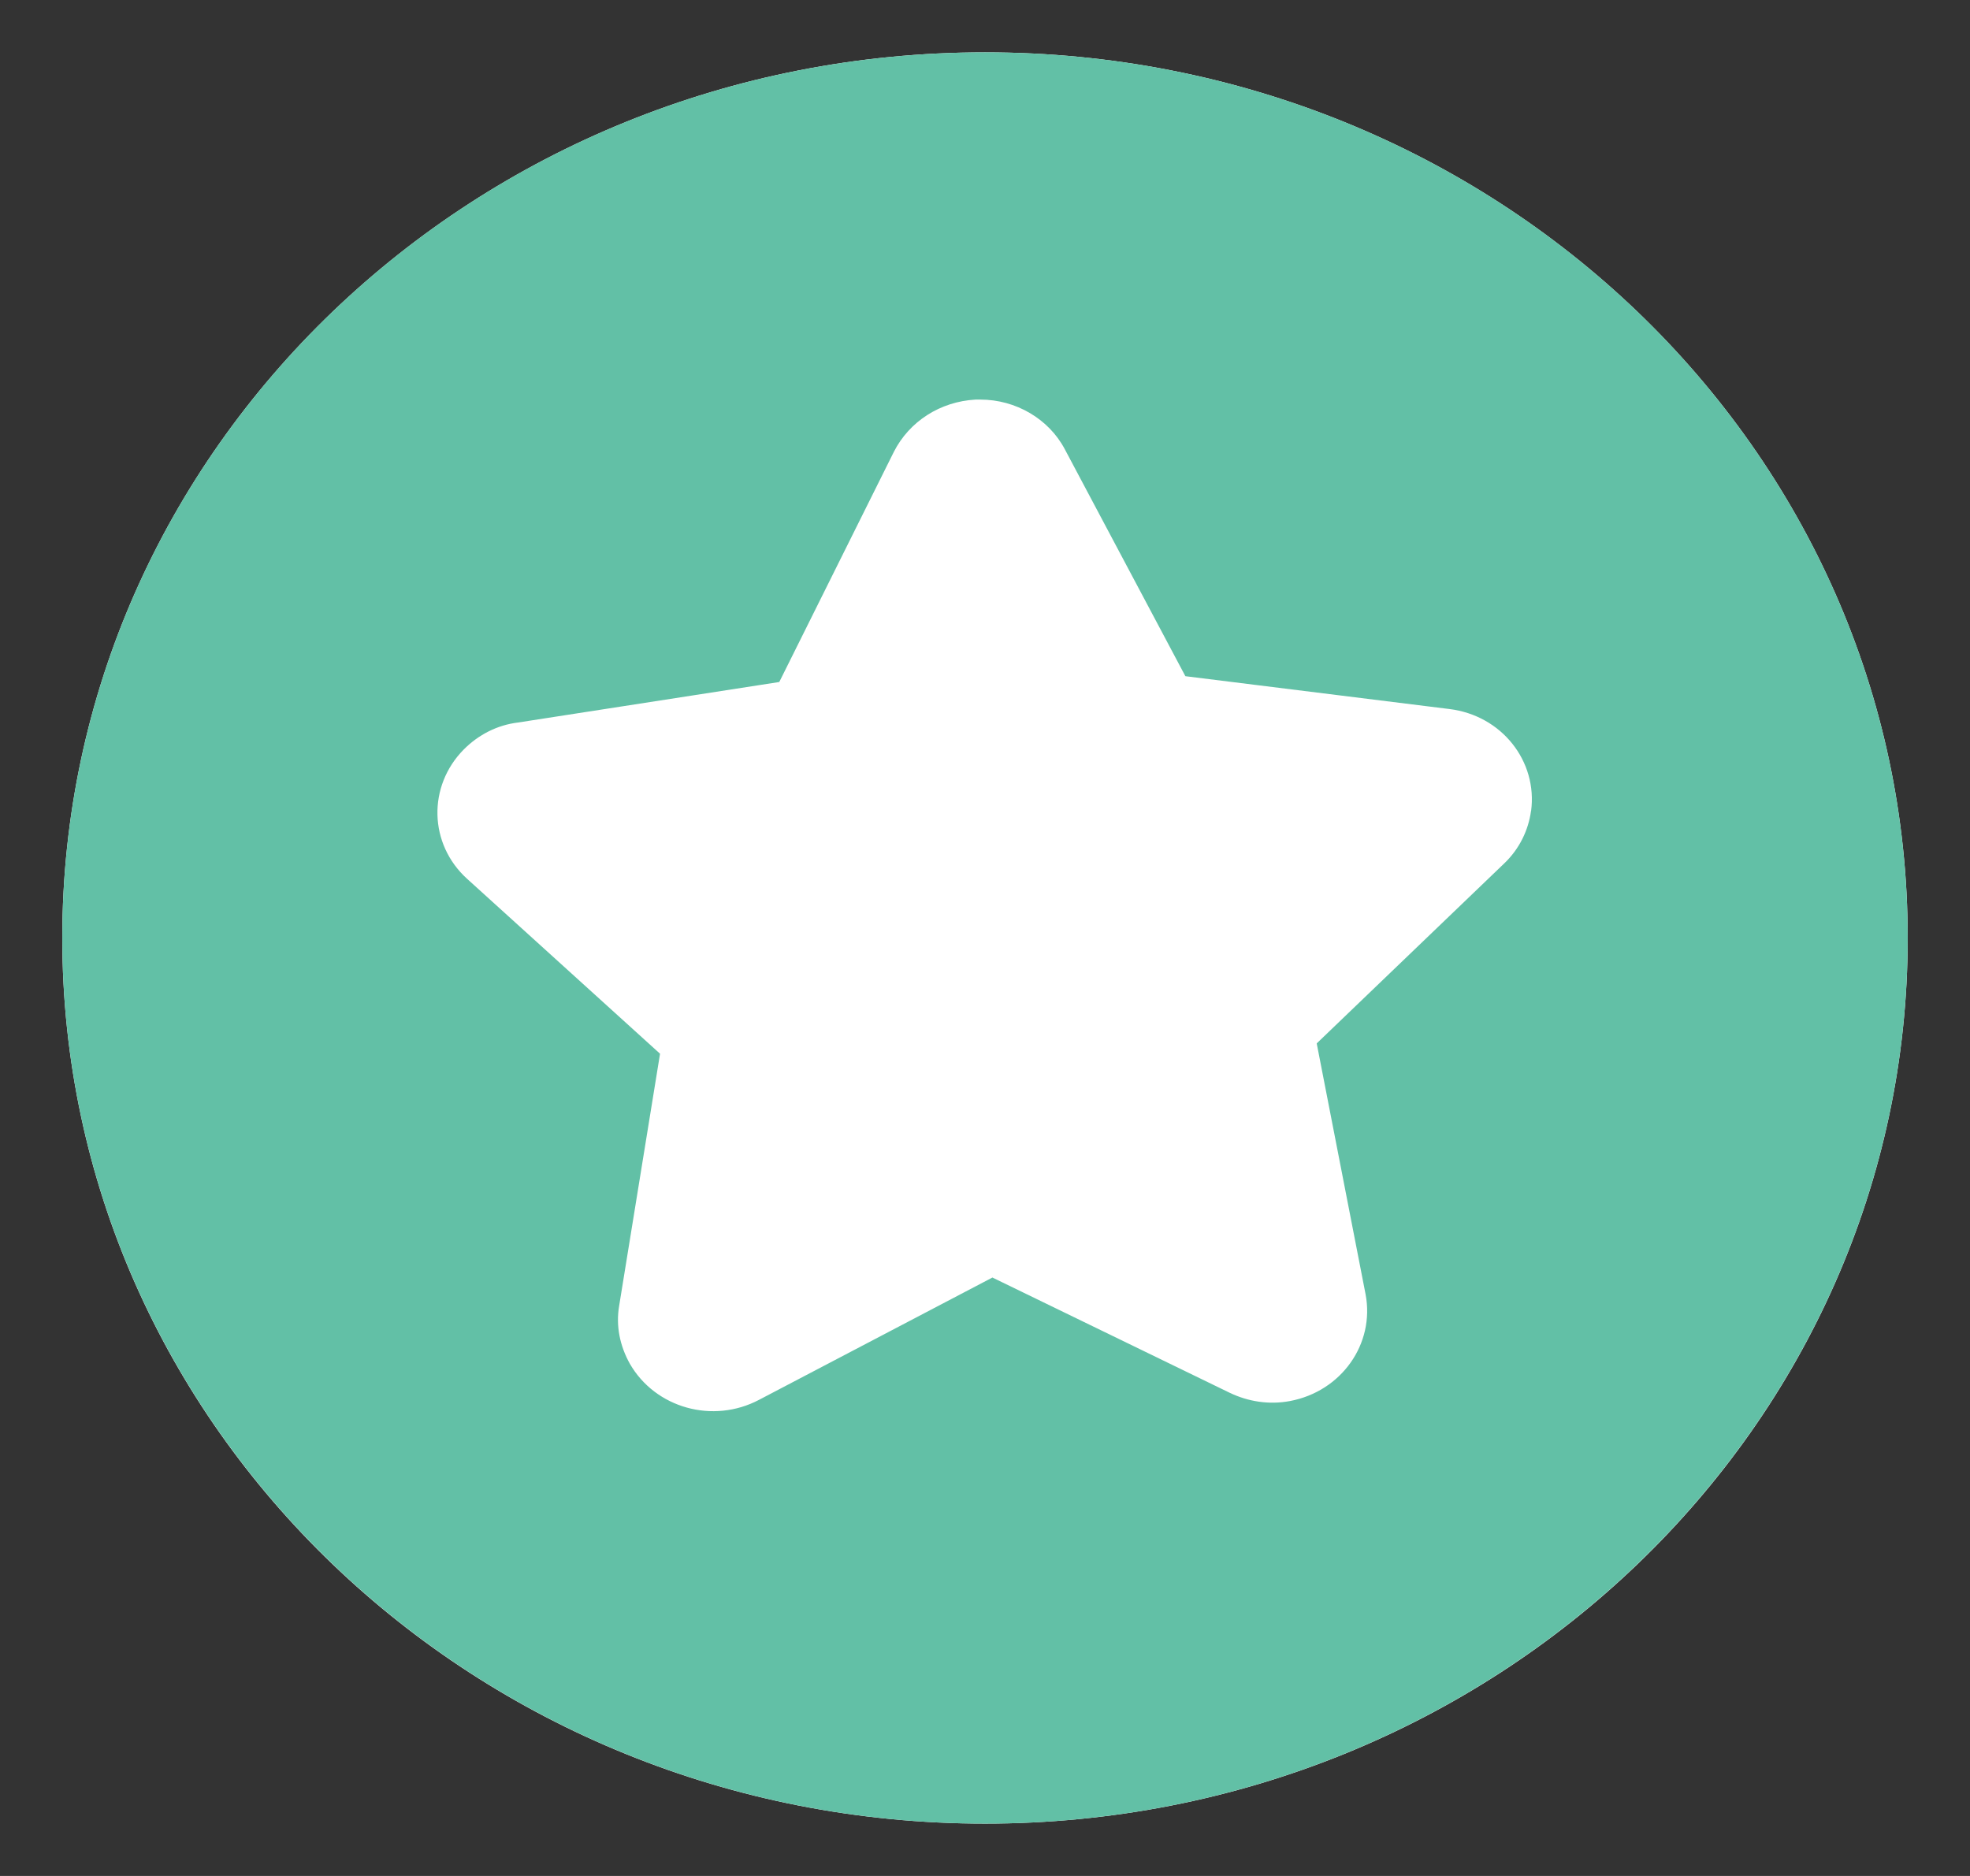
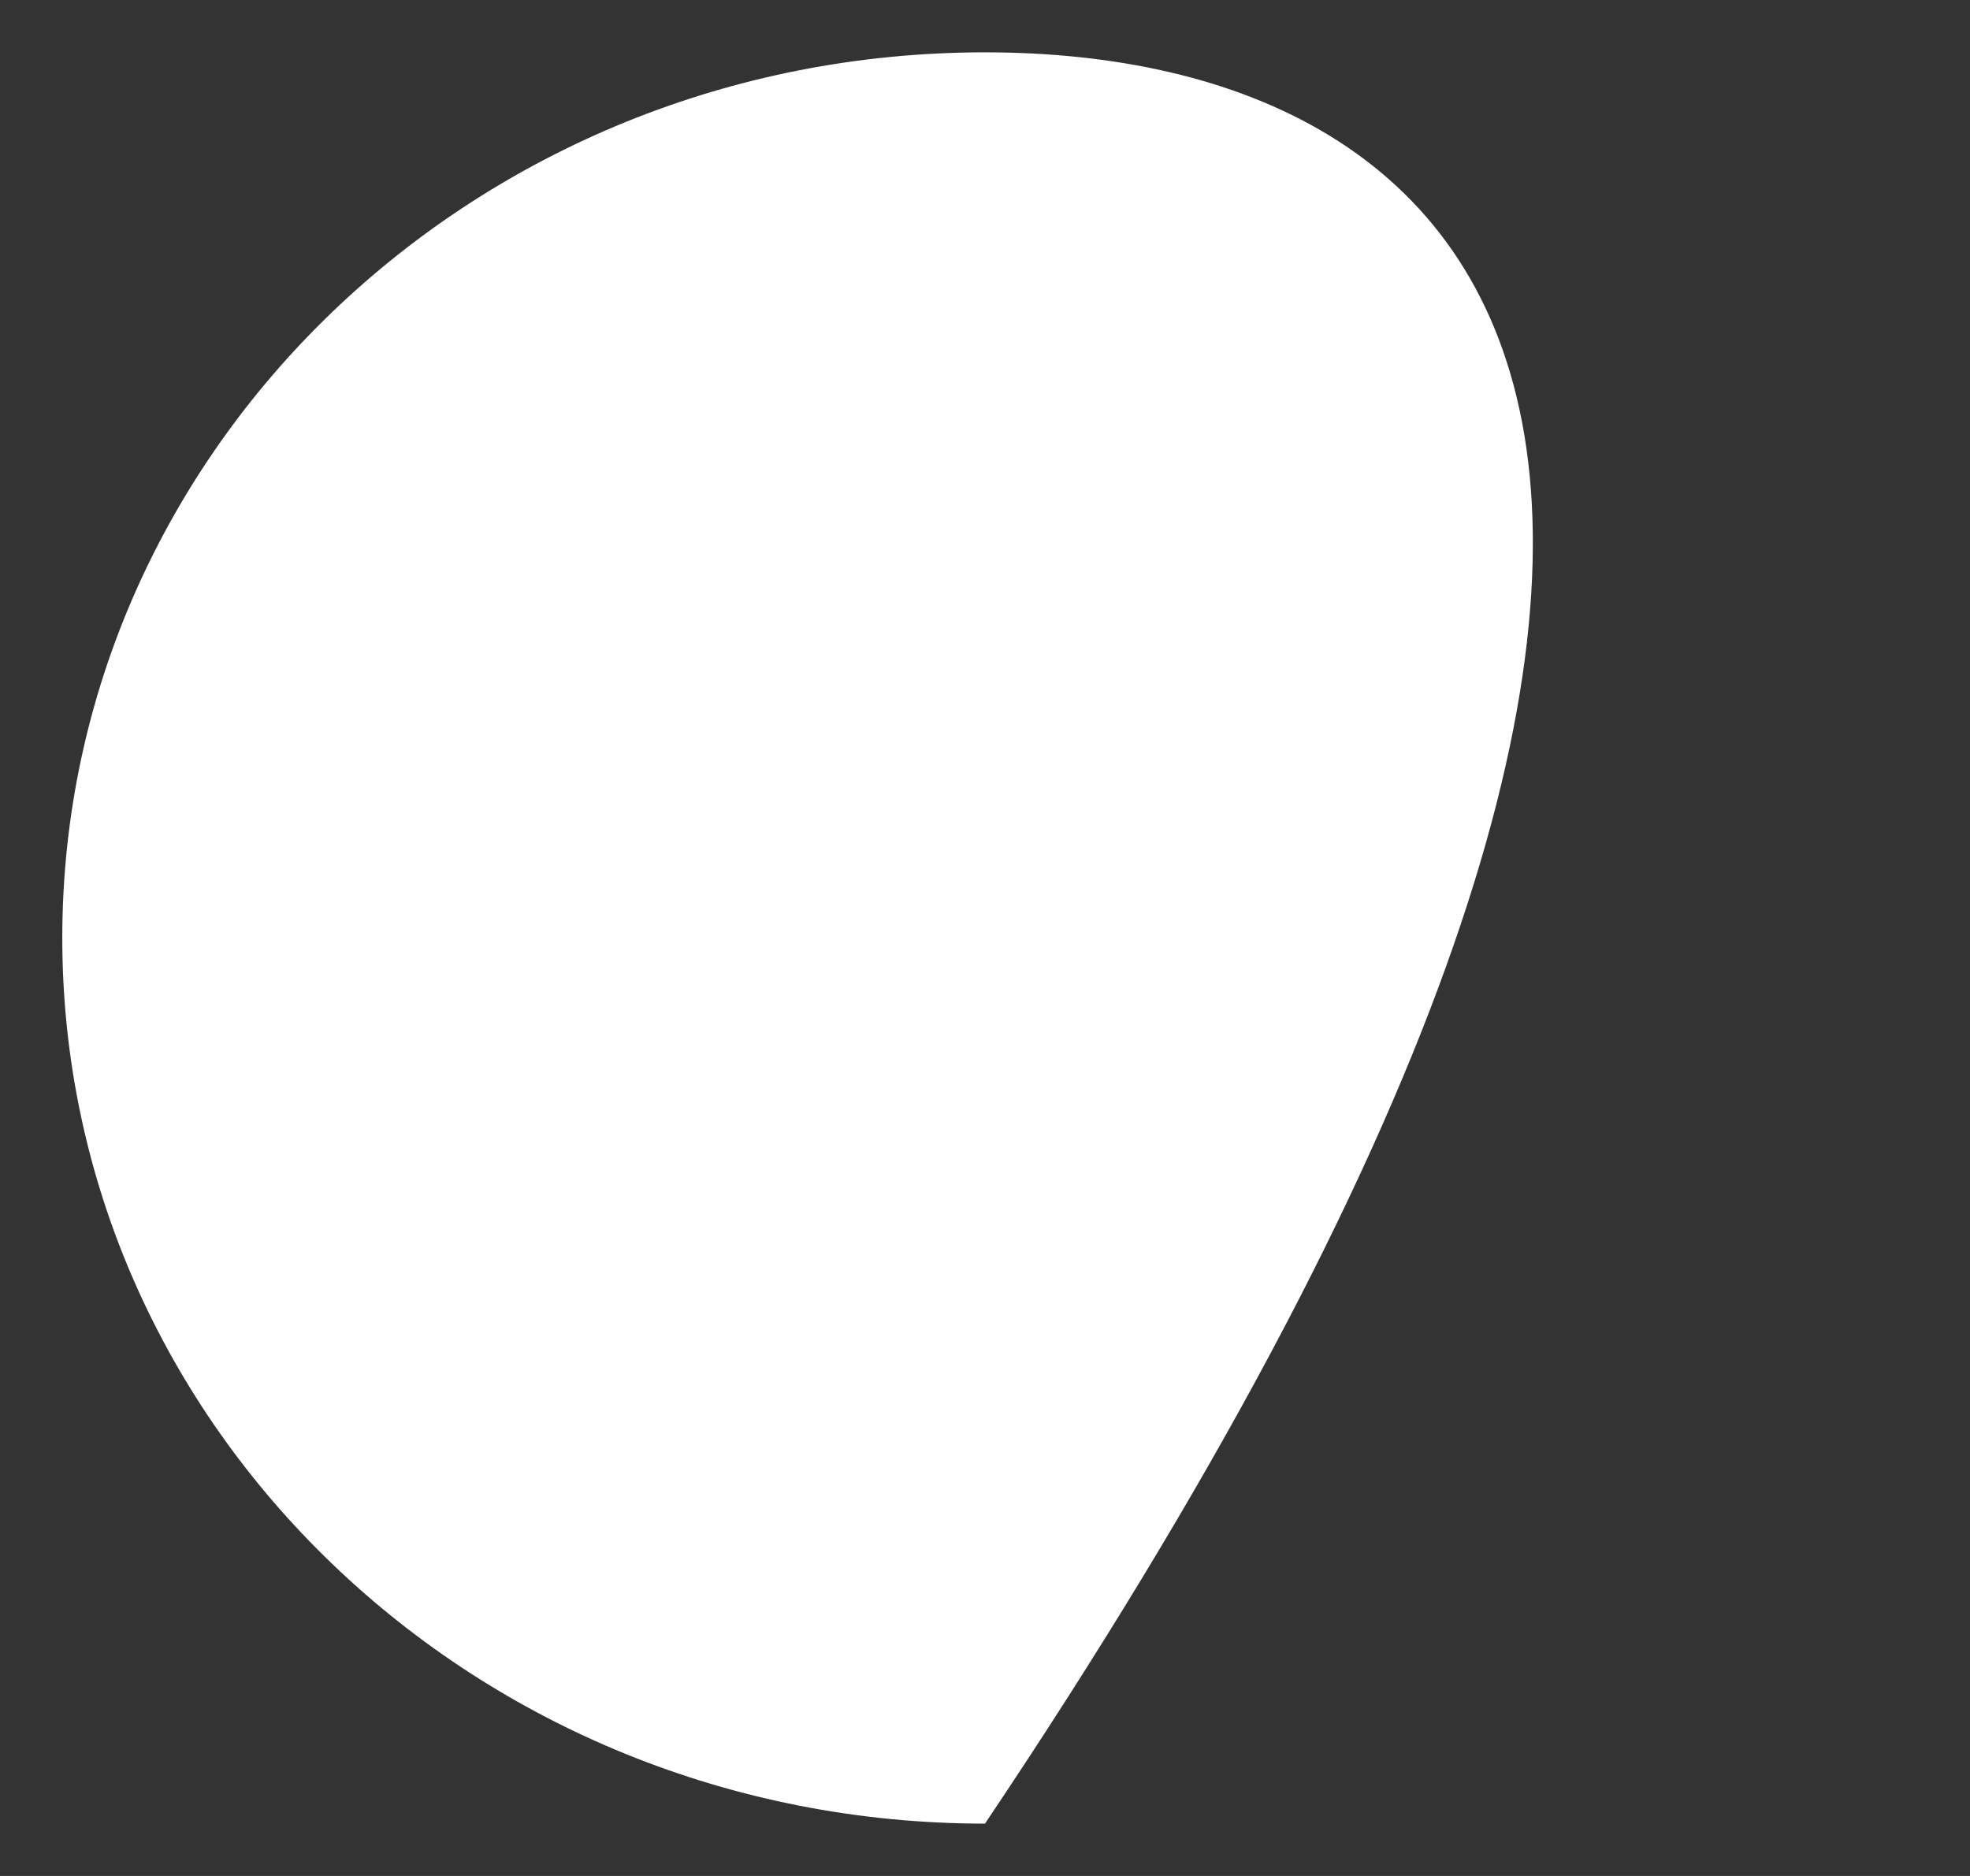
<svg xmlns="http://www.w3.org/2000/svg" width="21" height="20" viewBox="0 0 21 20" fill="none">
  <rect x="0" y="0" width="21" height="20" fill="#333333" stroke="none" />
-   <path d="M10.5 19.442C15.932 19.442 20.336 15.215 20.336 10C20.336 4.785 15.932 0.558 10.5 0.558C5.068 0.558 0.664 4.785 0.664 10C0.664 15.215 5.068 19.442 10.5 19.442Z" fill="white" />
-   <path d="M10.5 0.558C5.064 0.558 0.664 4.788 0.664 10C0.664 15.211 5.071 19.442 10.5 19.442C15.929 19.442 20.336 15.211 20.336 10C20.336 4.788 15.936 0.558 10.5 0.558ZM16.321 8.642C16.293 8.855 16.193 9.054 16.036 9.204L14.036 11.124L14.557 13.799C14.657 14.327 14.3 14.834 13.75 14.937C13.529 14.978 13.307 14.944 13.107 14.848L10.579 13.62L8.093 14.923C7.6 15.184 6.986 15.012 6.714 14.539C6.607 14.347 6.564 14.135 6.6 13.922L7.036 11.234L4.979 9.369C4.571 8.999 4.557 8.382 4.943 7.991C5.1 7.833 5.3 7.73 5.521 7.703L8.307 7.271L9.529 4.816C9.693 4.494 10.021 4.281 10.4 4.26C10.414 4.26 10.436 4.26 10.45 4.26C10.829 4.26 11.179 4.466 11.35 4.788L12.636 7.209L15.45 7.559C16.007 7.627 16.393 8.114 16.321 8.649V8.642Z" fill="#62C0A6" />
+   <path d="M10.5 19.442C20.336 4.785 15.932 0.558 10.5 0.558C5.068 0.558 0.664 4.785 0.664 10C0.664 15.215 5.068 19.442 10.5 19.442Z" fill="white" />
</svg>